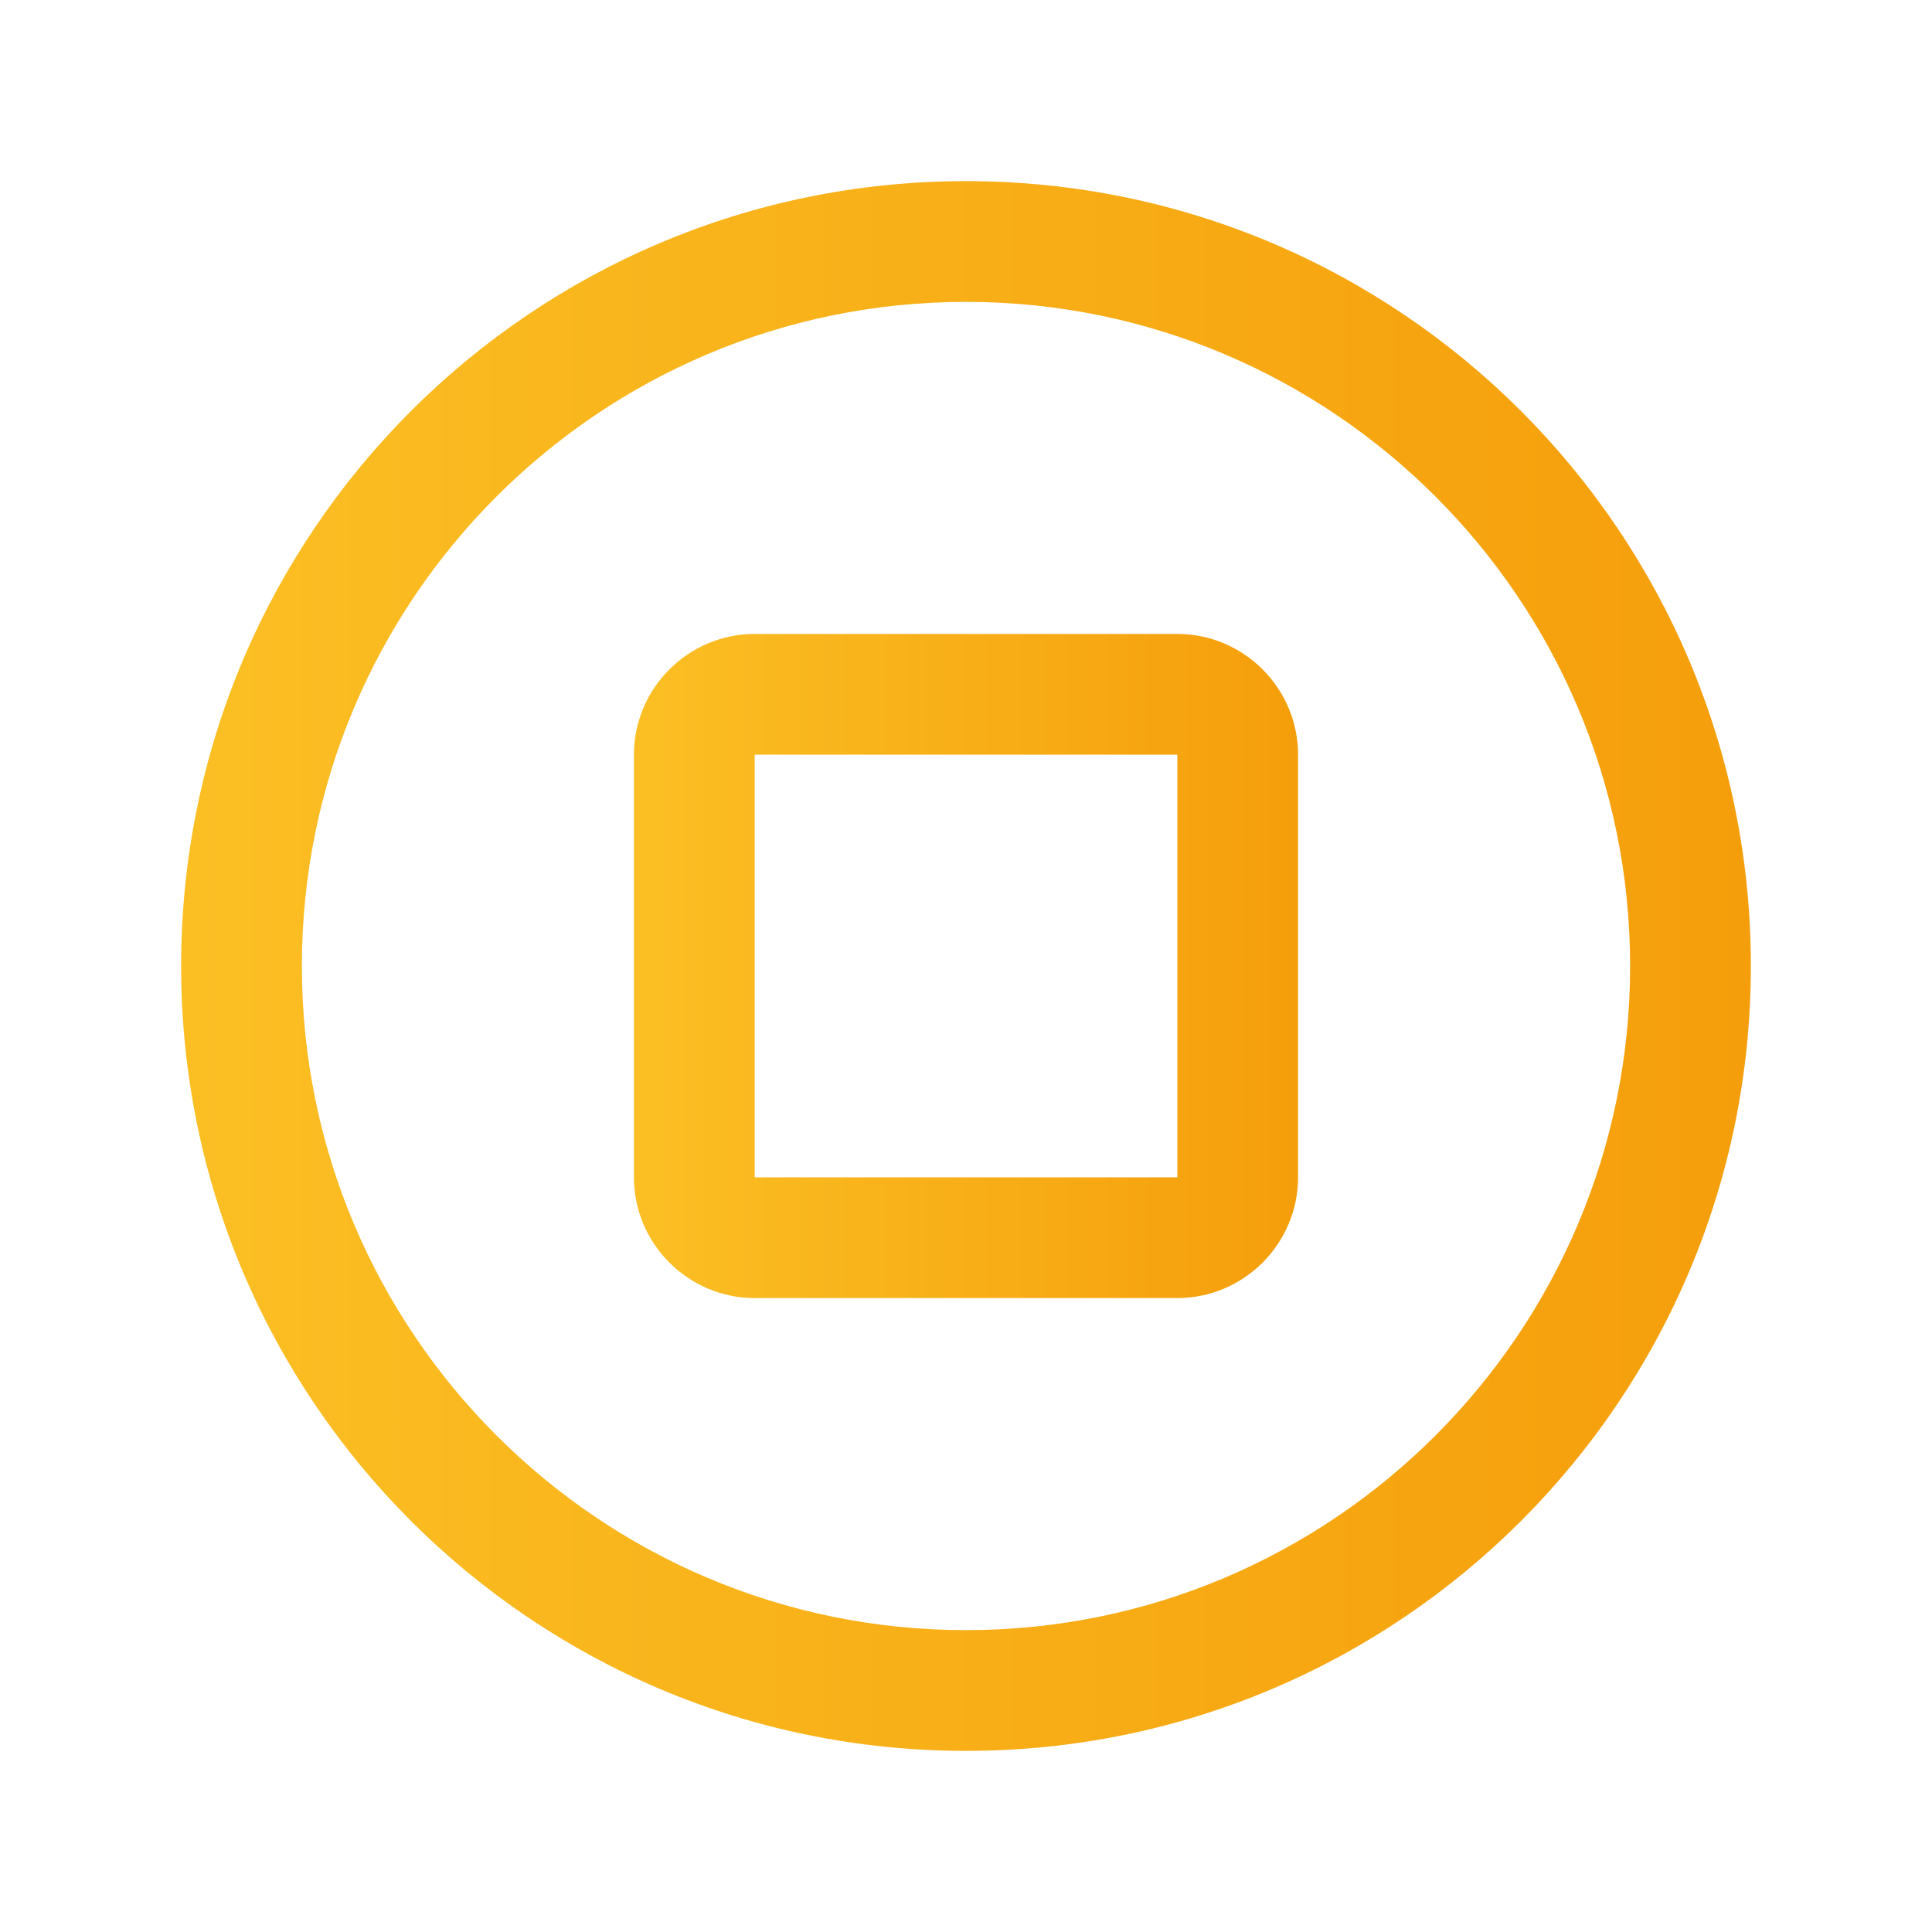
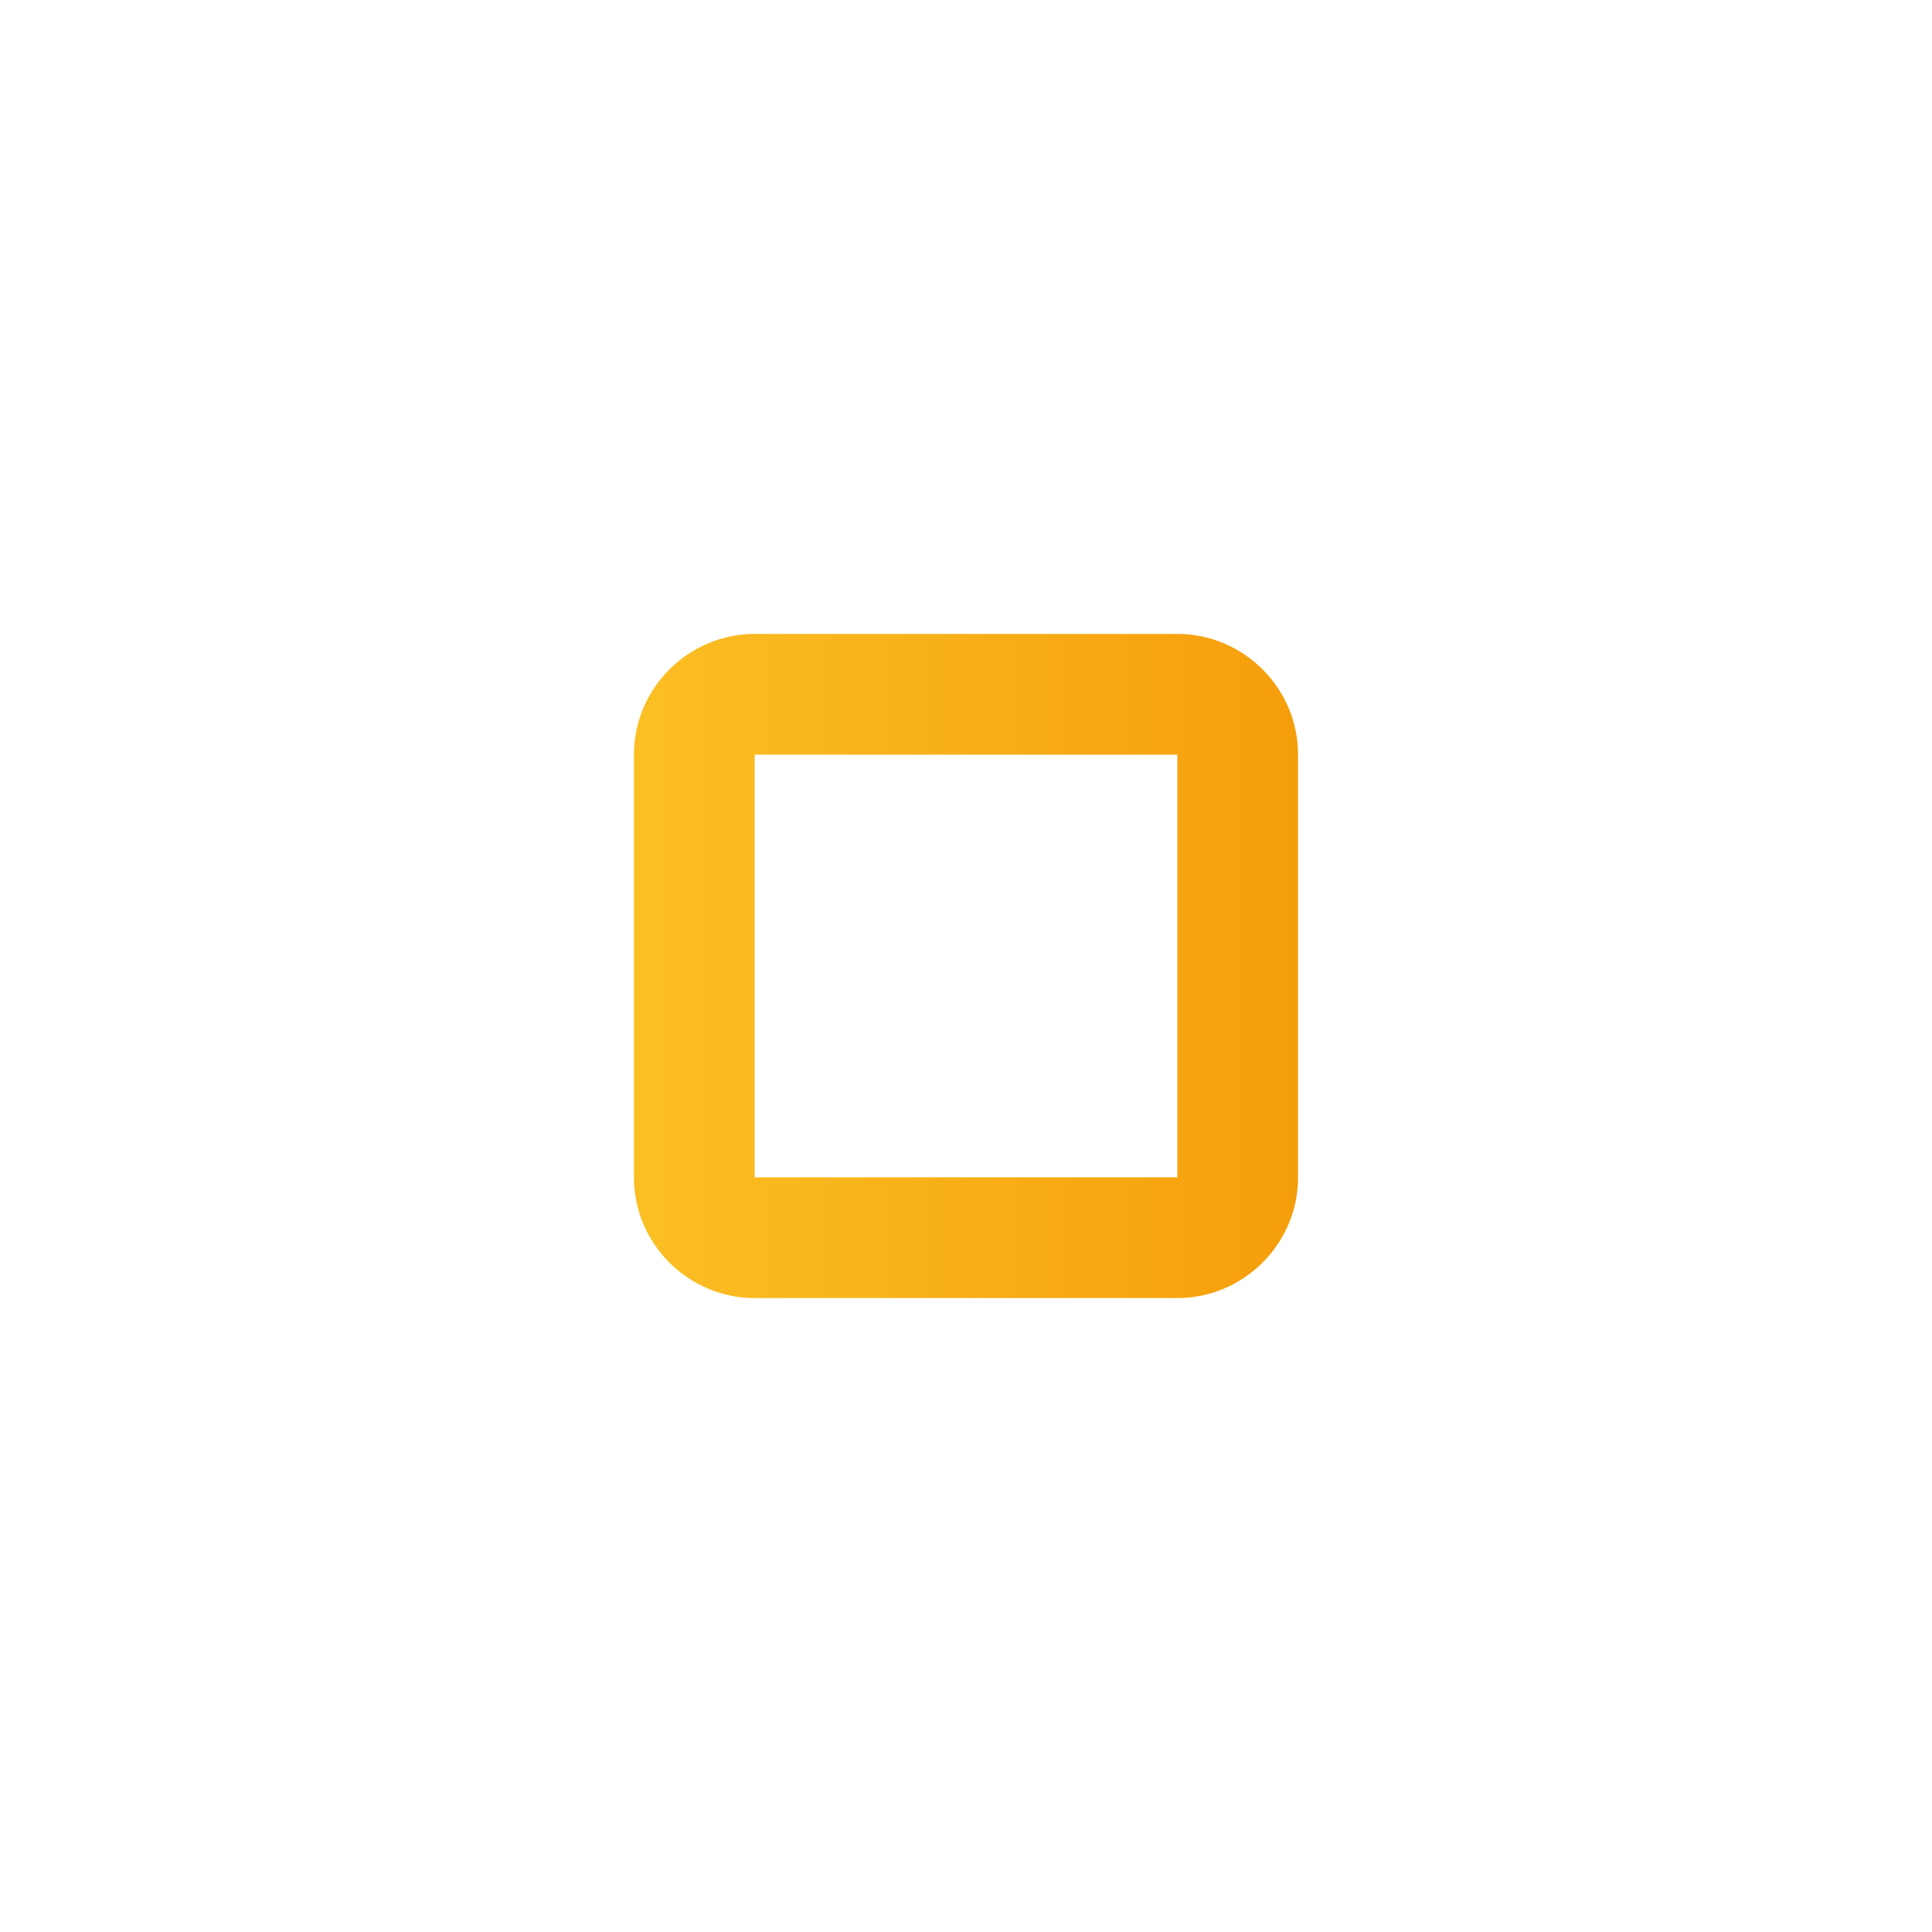
<svg xmlns="http://www.w3.org/2000/svg" width="32" height="32" viewBox="0 0 32 32" fill="none">
-   <path d="M16 3C8.82 3 3 8.82 3 16C3 23.18 8.82 29 16 29C23.18 29 29 23.18 29 16C29 8.82 23.18 3 16 3ZM16 27C9.93 27 5 22.07 5 16C5 9.93 9.93 5 16 5C22.07 5 27 9.93 27 16C27 22.07 22.07 27 16 27Z" fill="url(#paint0_linear_1_2)" />
  <path d="M19.5 10.5H12.5C11.4 10.5 10.5 11.4 10.5 12.5V19.5C10.5 20.6 11.4 21.5 12.5 21.5H19.5C20.6 21.5 21.5 20.6 21.5 19.5V12.5C21.5 11.4 20.6 10.5 19.5 10.5ZM19.5 19.5H12.5V12.5H19.5V19.5Z" fill="url(#paint1_linear_1_2)" />
  <defs>
    <linearGradient id="paint0_linear_1_2" x1="3" y1="16" x2="29" y2="16" gradientUnits="userSpaceOnUse">
      <stop stop-color="#FBBF24" />
      <stop offset="1" stop-color="#F59E0B" />
    </linearGradient>
    <linearGradient id="paint1_linear_1_2" x1="10.5" y1="16" x2="21.5" y2="16" gradientUnits="userSpaceOnUse">
      <stop stop-color="#FBBF24" />
      <stop offset="1" stop-color="#F59E0B" />
    </linearGradient>
  </defs>
</svg>